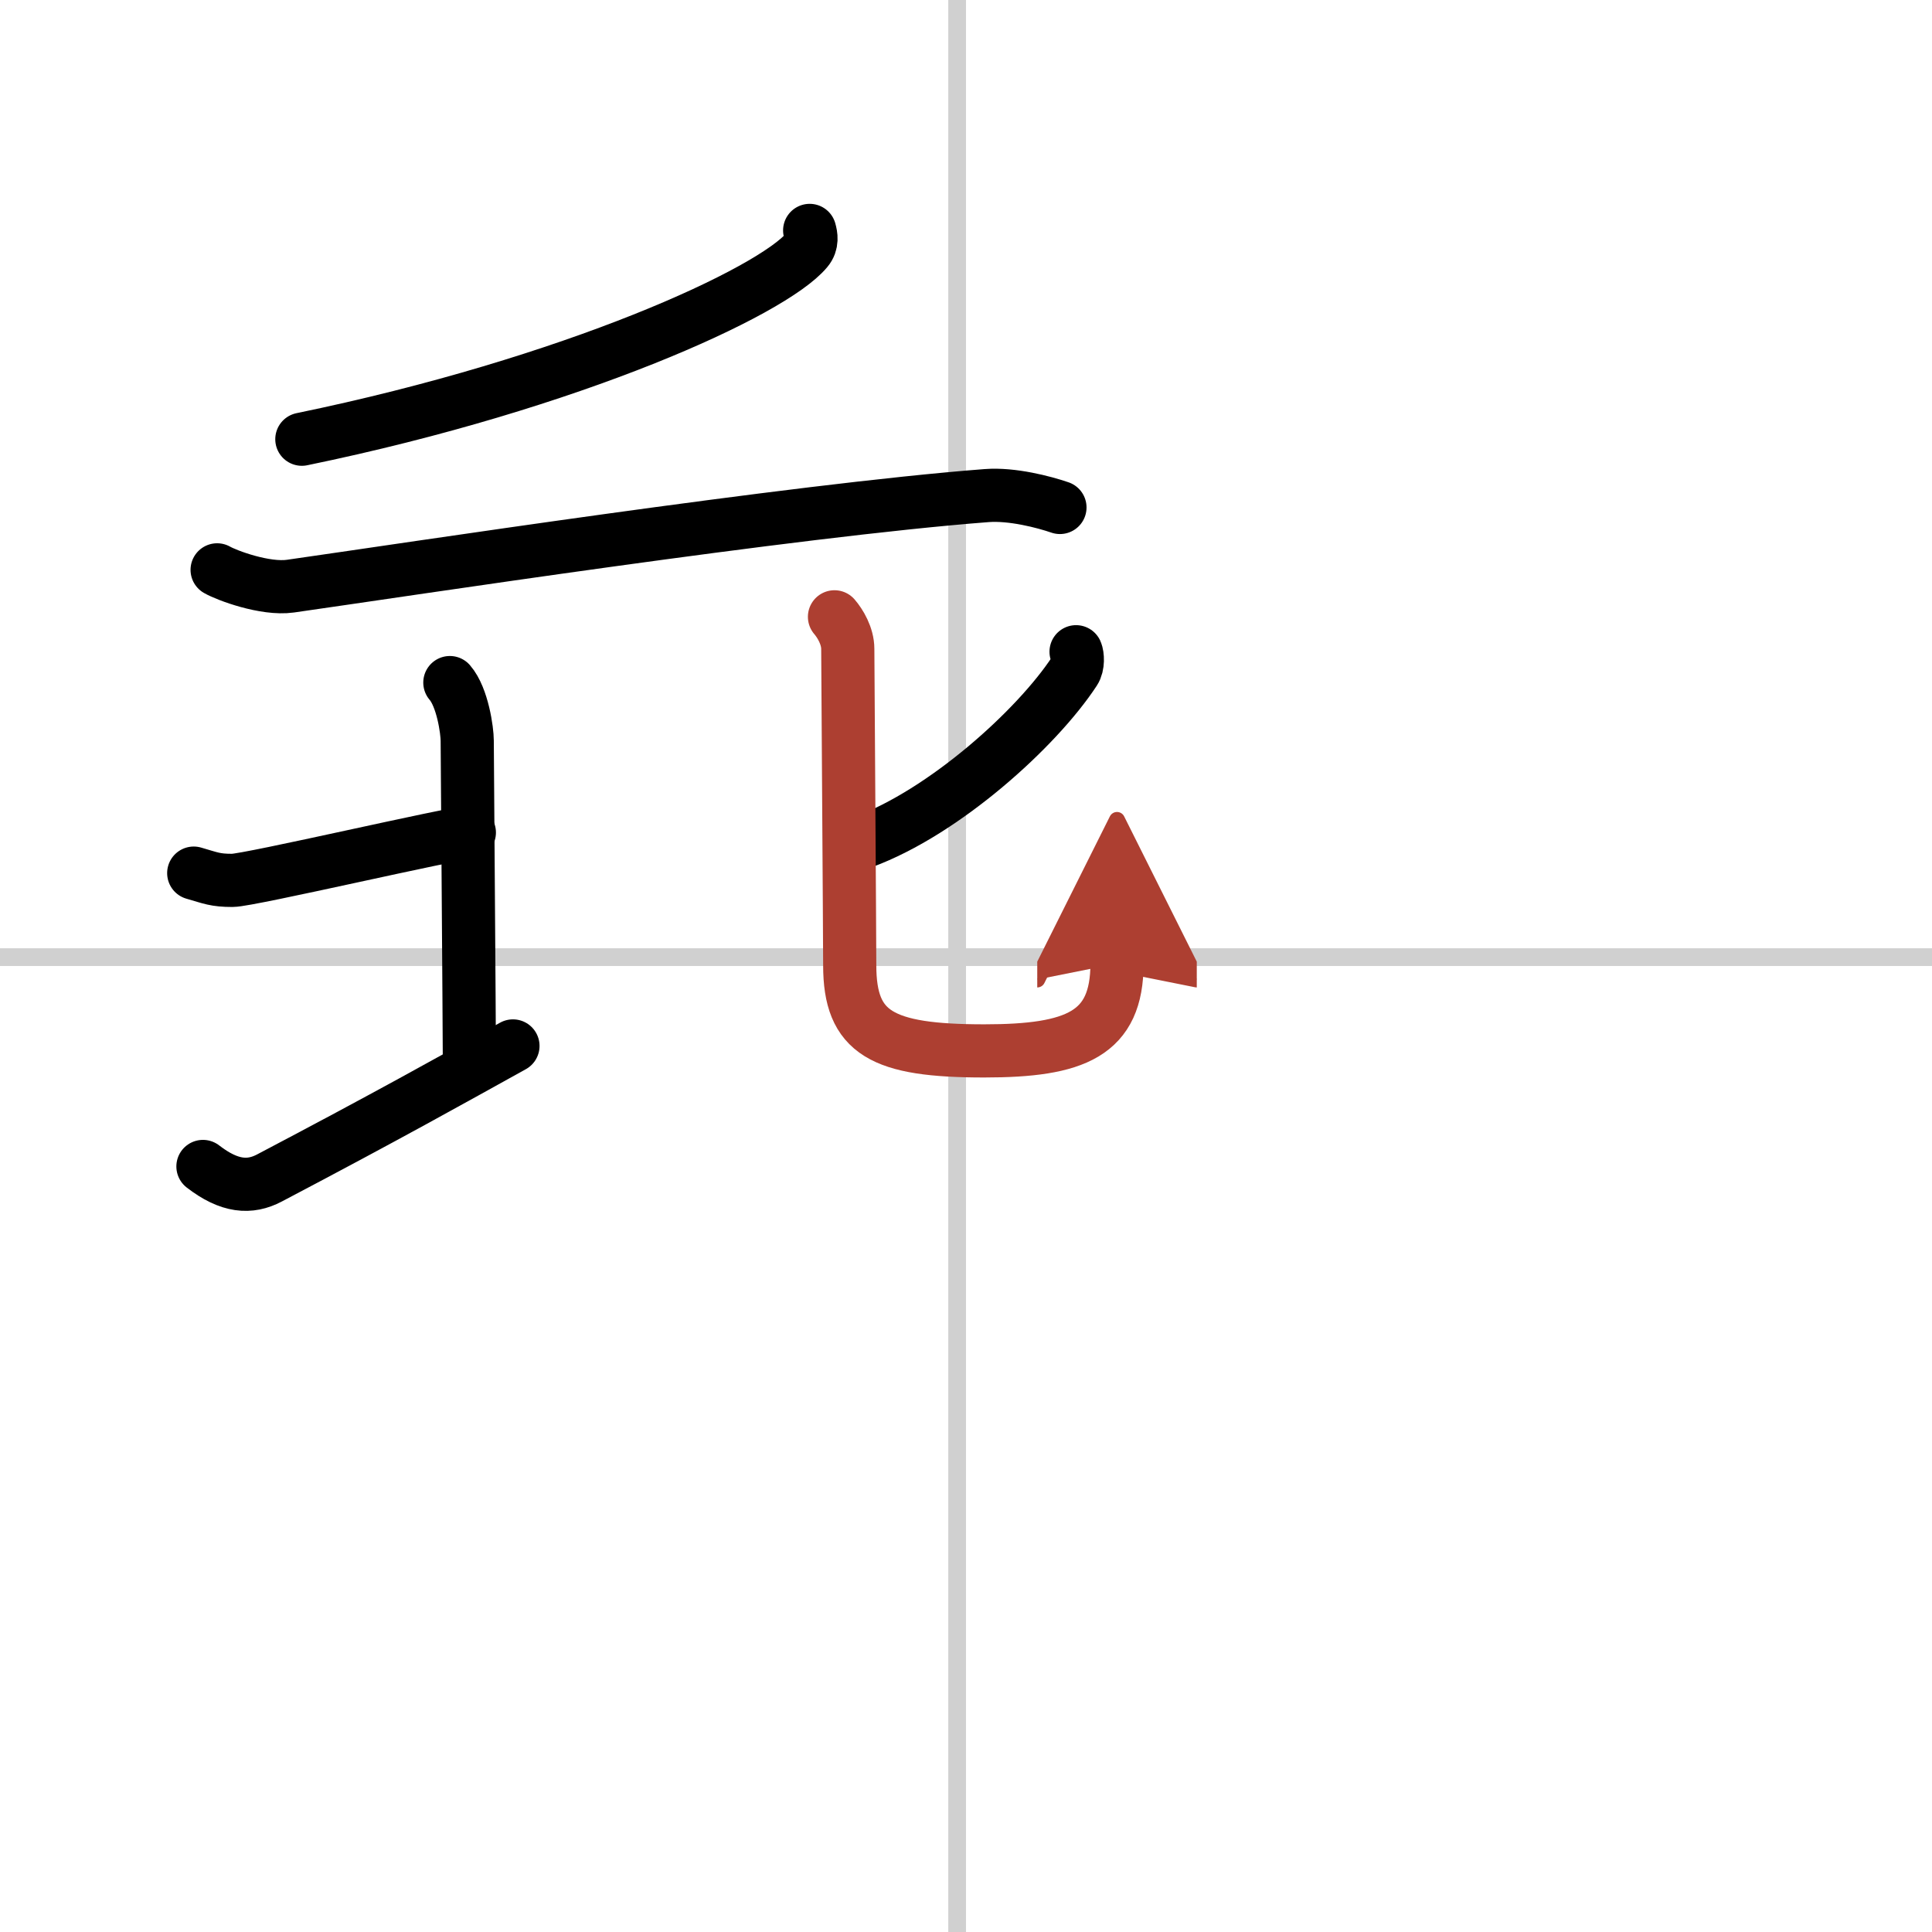
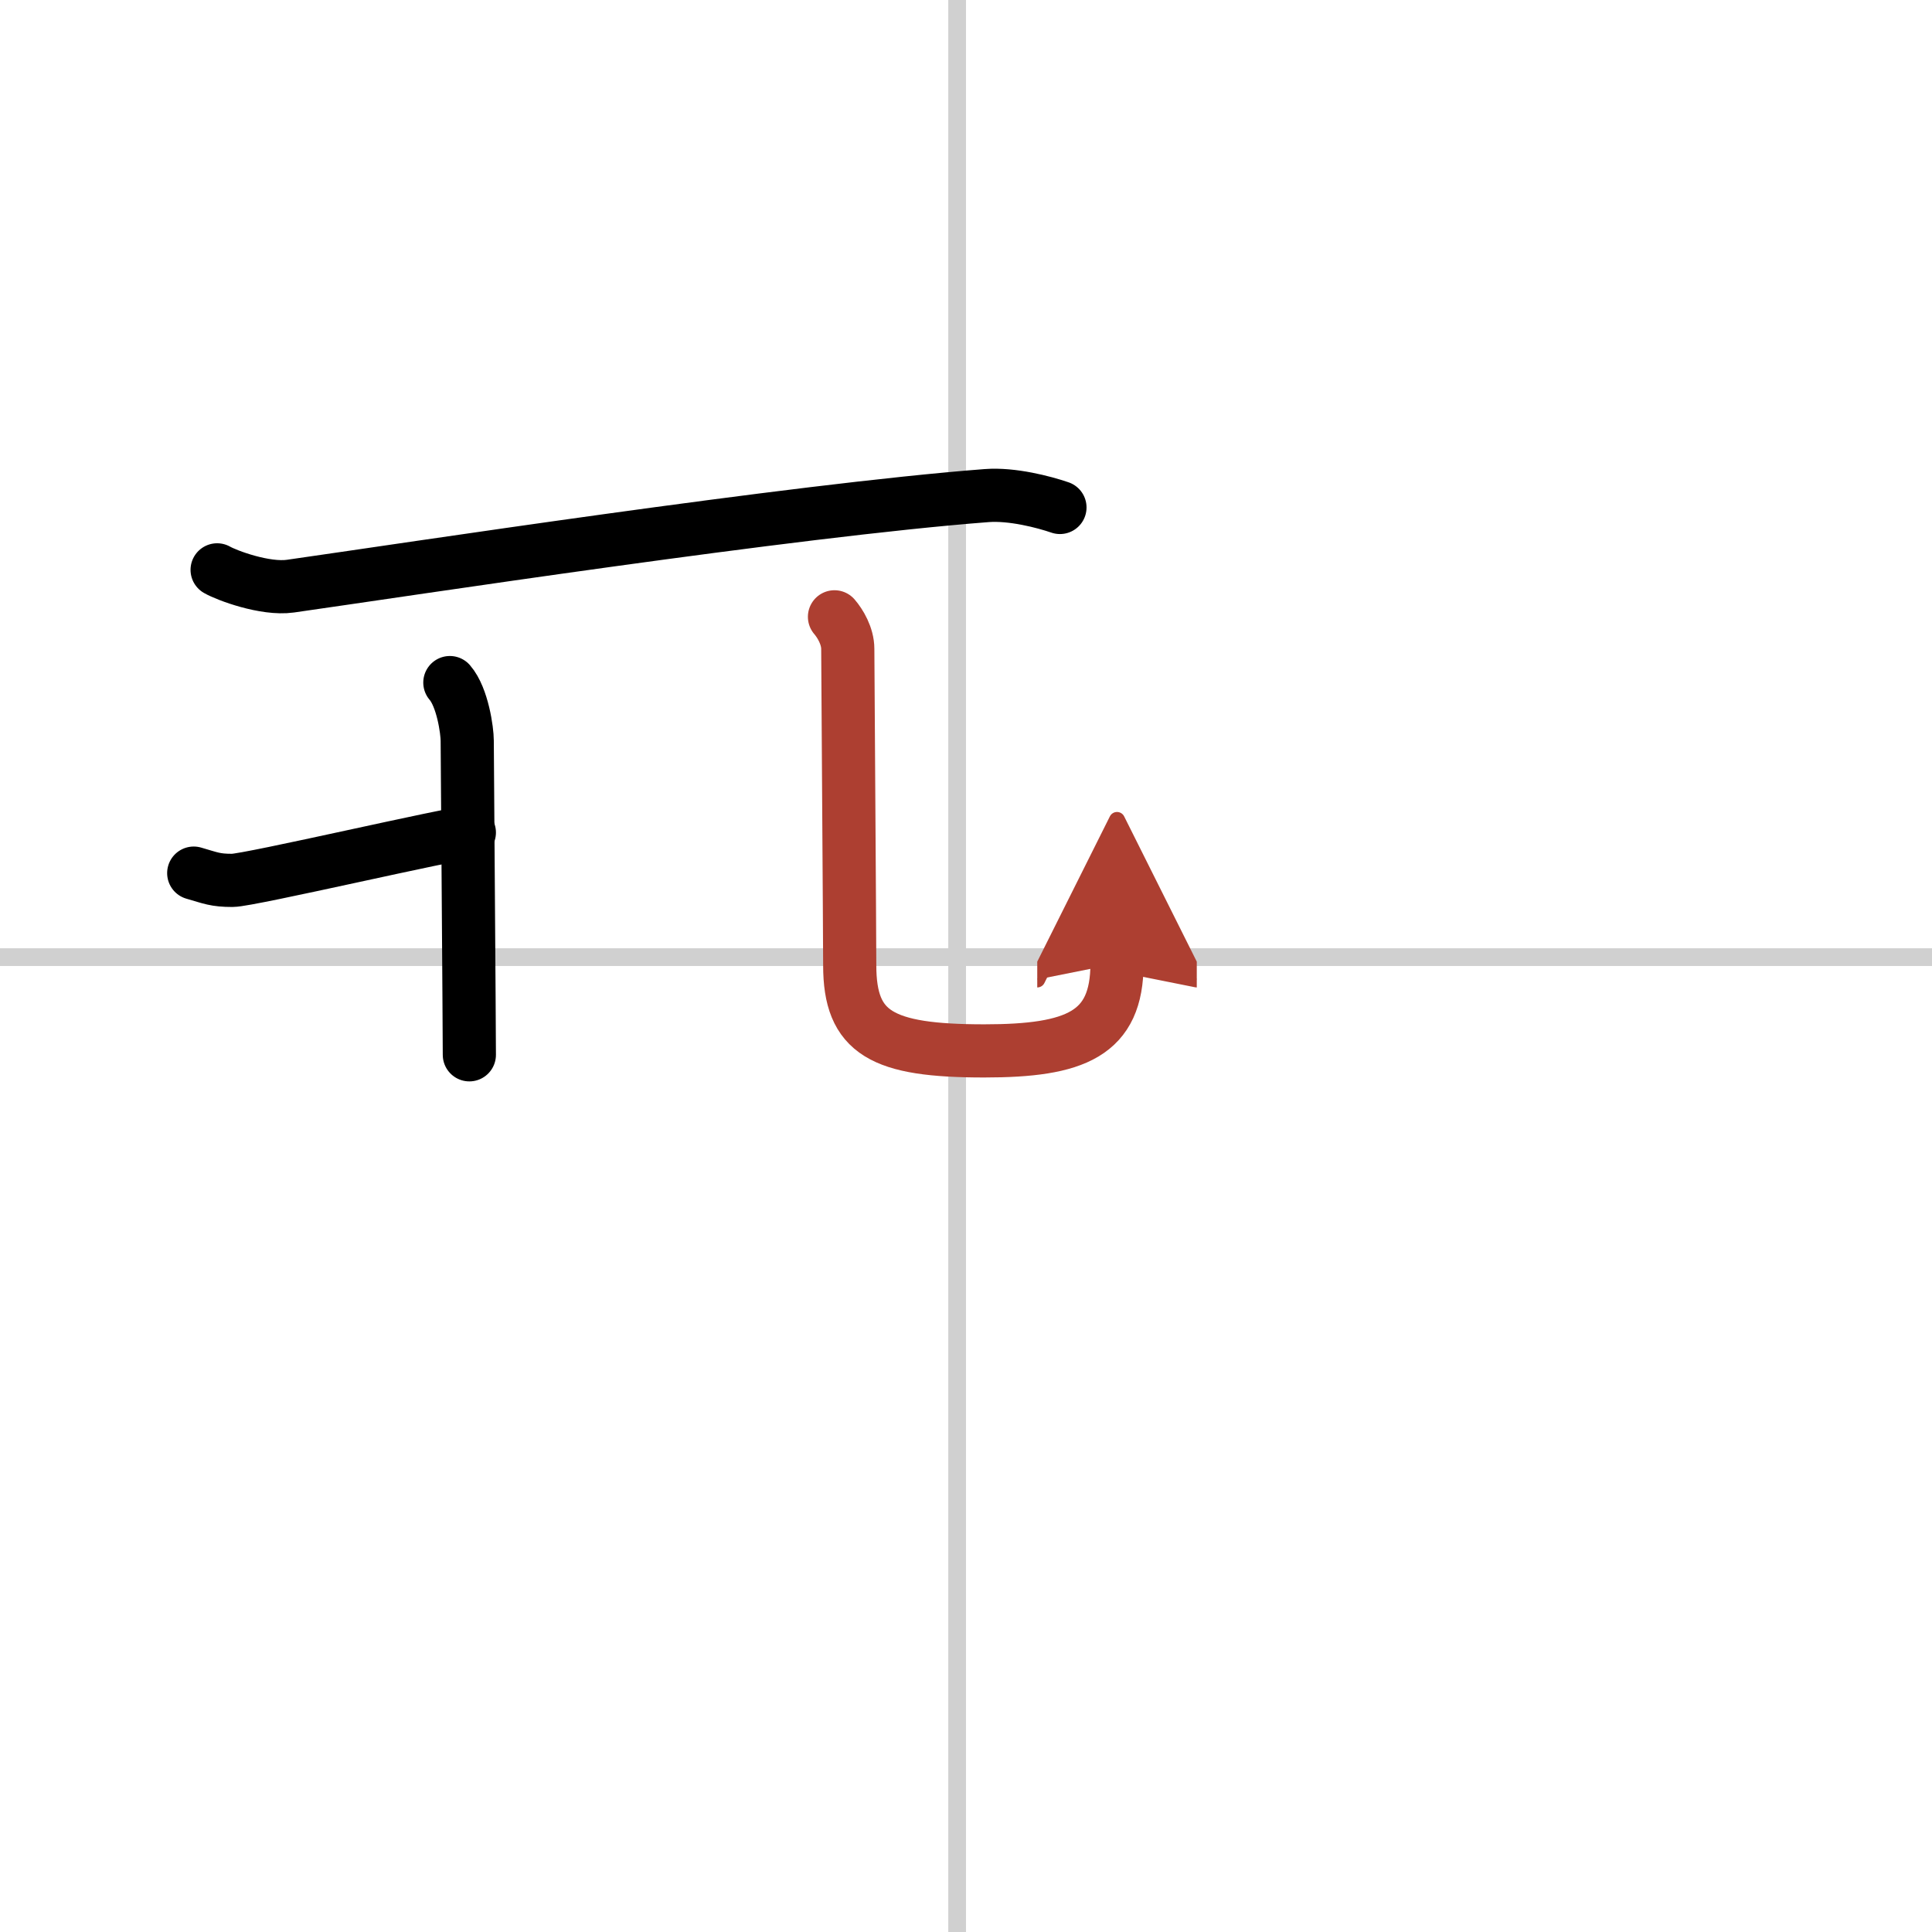
<svg xmlns="http://www.w3.org/2000/svg" width="400" height="400" viewBox="0 0 109 109">
  <defs>
    <marker id="a" markerWidth="4" orient="auto" refX="1" refY="5" viewBox="0 0 10 10">
      <polyline points="0 0 10 5 0 10 1 5" fill="#ad3f31" stroke="#ad3f31" />
    </marker>
  </defs>
  <g fill="none" stroke="#000" stroke-linecap="round" stroke-linejoin="round" stroke-width="3">
-     <rect width="100%" height="100%" fill="#fff" stroke="#fff" />
    <line x1="54" x2="54" y2="109" stroke="#d0d0d0" stroke-width="1" />
    <line x2="109" y1="54" y2="54" stroke="#d0d0d0" stroke-width="1" />
-     <path d="m45.68 13c0.08 0.28 0.17 0.72-0.16 1.11-1.95 2.35-13.16 7.51-28.49 10.67" />
    <path d="m12.25 32.15c0.54 0.31 2.7 1.12 4.13 0.92 6.47-0.92 28.33-4.27 39.29-5.11 1.43-0.11 3.23 0.36 4.13 0.67" />
    <path d="m10.93 49.26c0.97 0.28 1.21 0.41 2.18 0.41s12.52-2.7 13.37-2.7" />
    <path d="m25.38 38.51c0.72 0.83 0.98 2.72 0.98 3.28 0 0.55 0.12 16.21 0.12 17.72" />
-     <path d="m11.45 65.81c1.5 1.16 2.65 1.23 3.75 0.65 6.62-3.48 10.24-5.51 13.74-7.45" />
-     <path d="m60.71 36.77c0.09 0.2 0.13 0.77-0.09 1.1-2.12 3.23-7.34 7.95-11.93 9.64" />
    <path d="m47.08 34.8c0.32 0.37 0.75 1.08 0.75 1.81 0 0.49 0.11 16.35 0.11 17.85 0 3.83 1.81 4.83 7.59 4.83 5.15 0 7.49-0.95 7.49-4.93" marker-end="url(#a)" stroke="#ad3f31" />
  </g>
</svg>